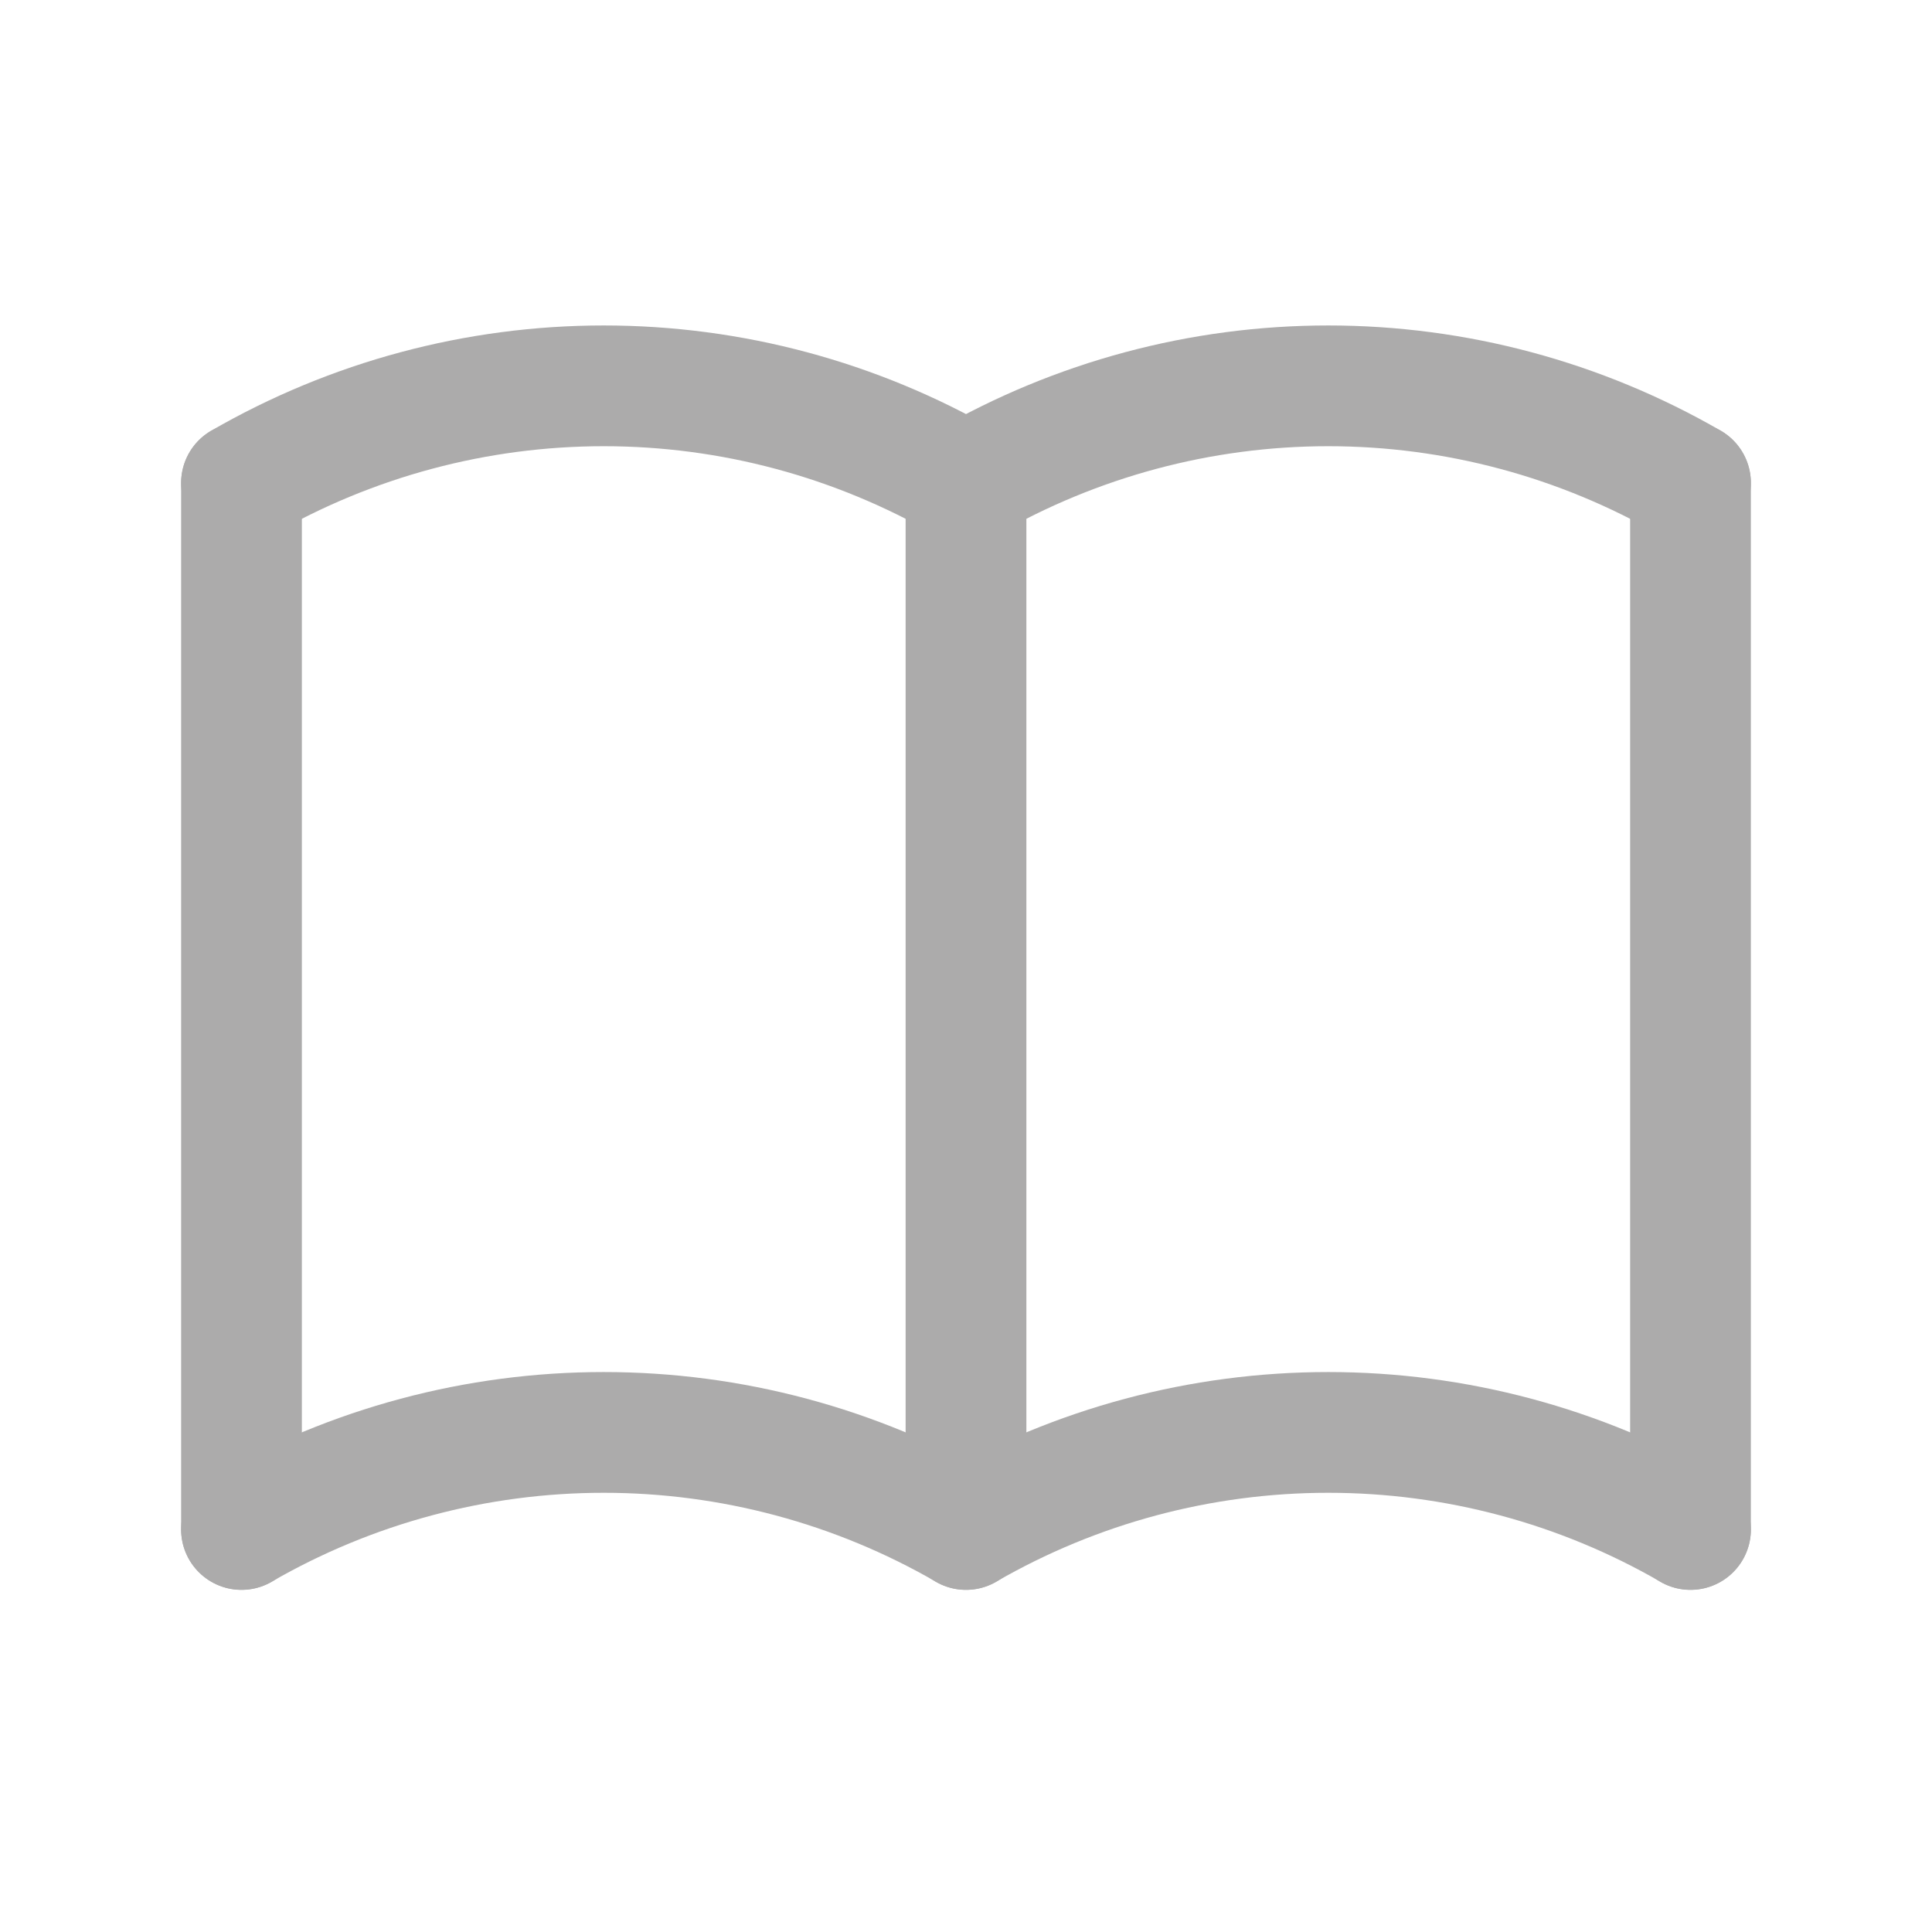
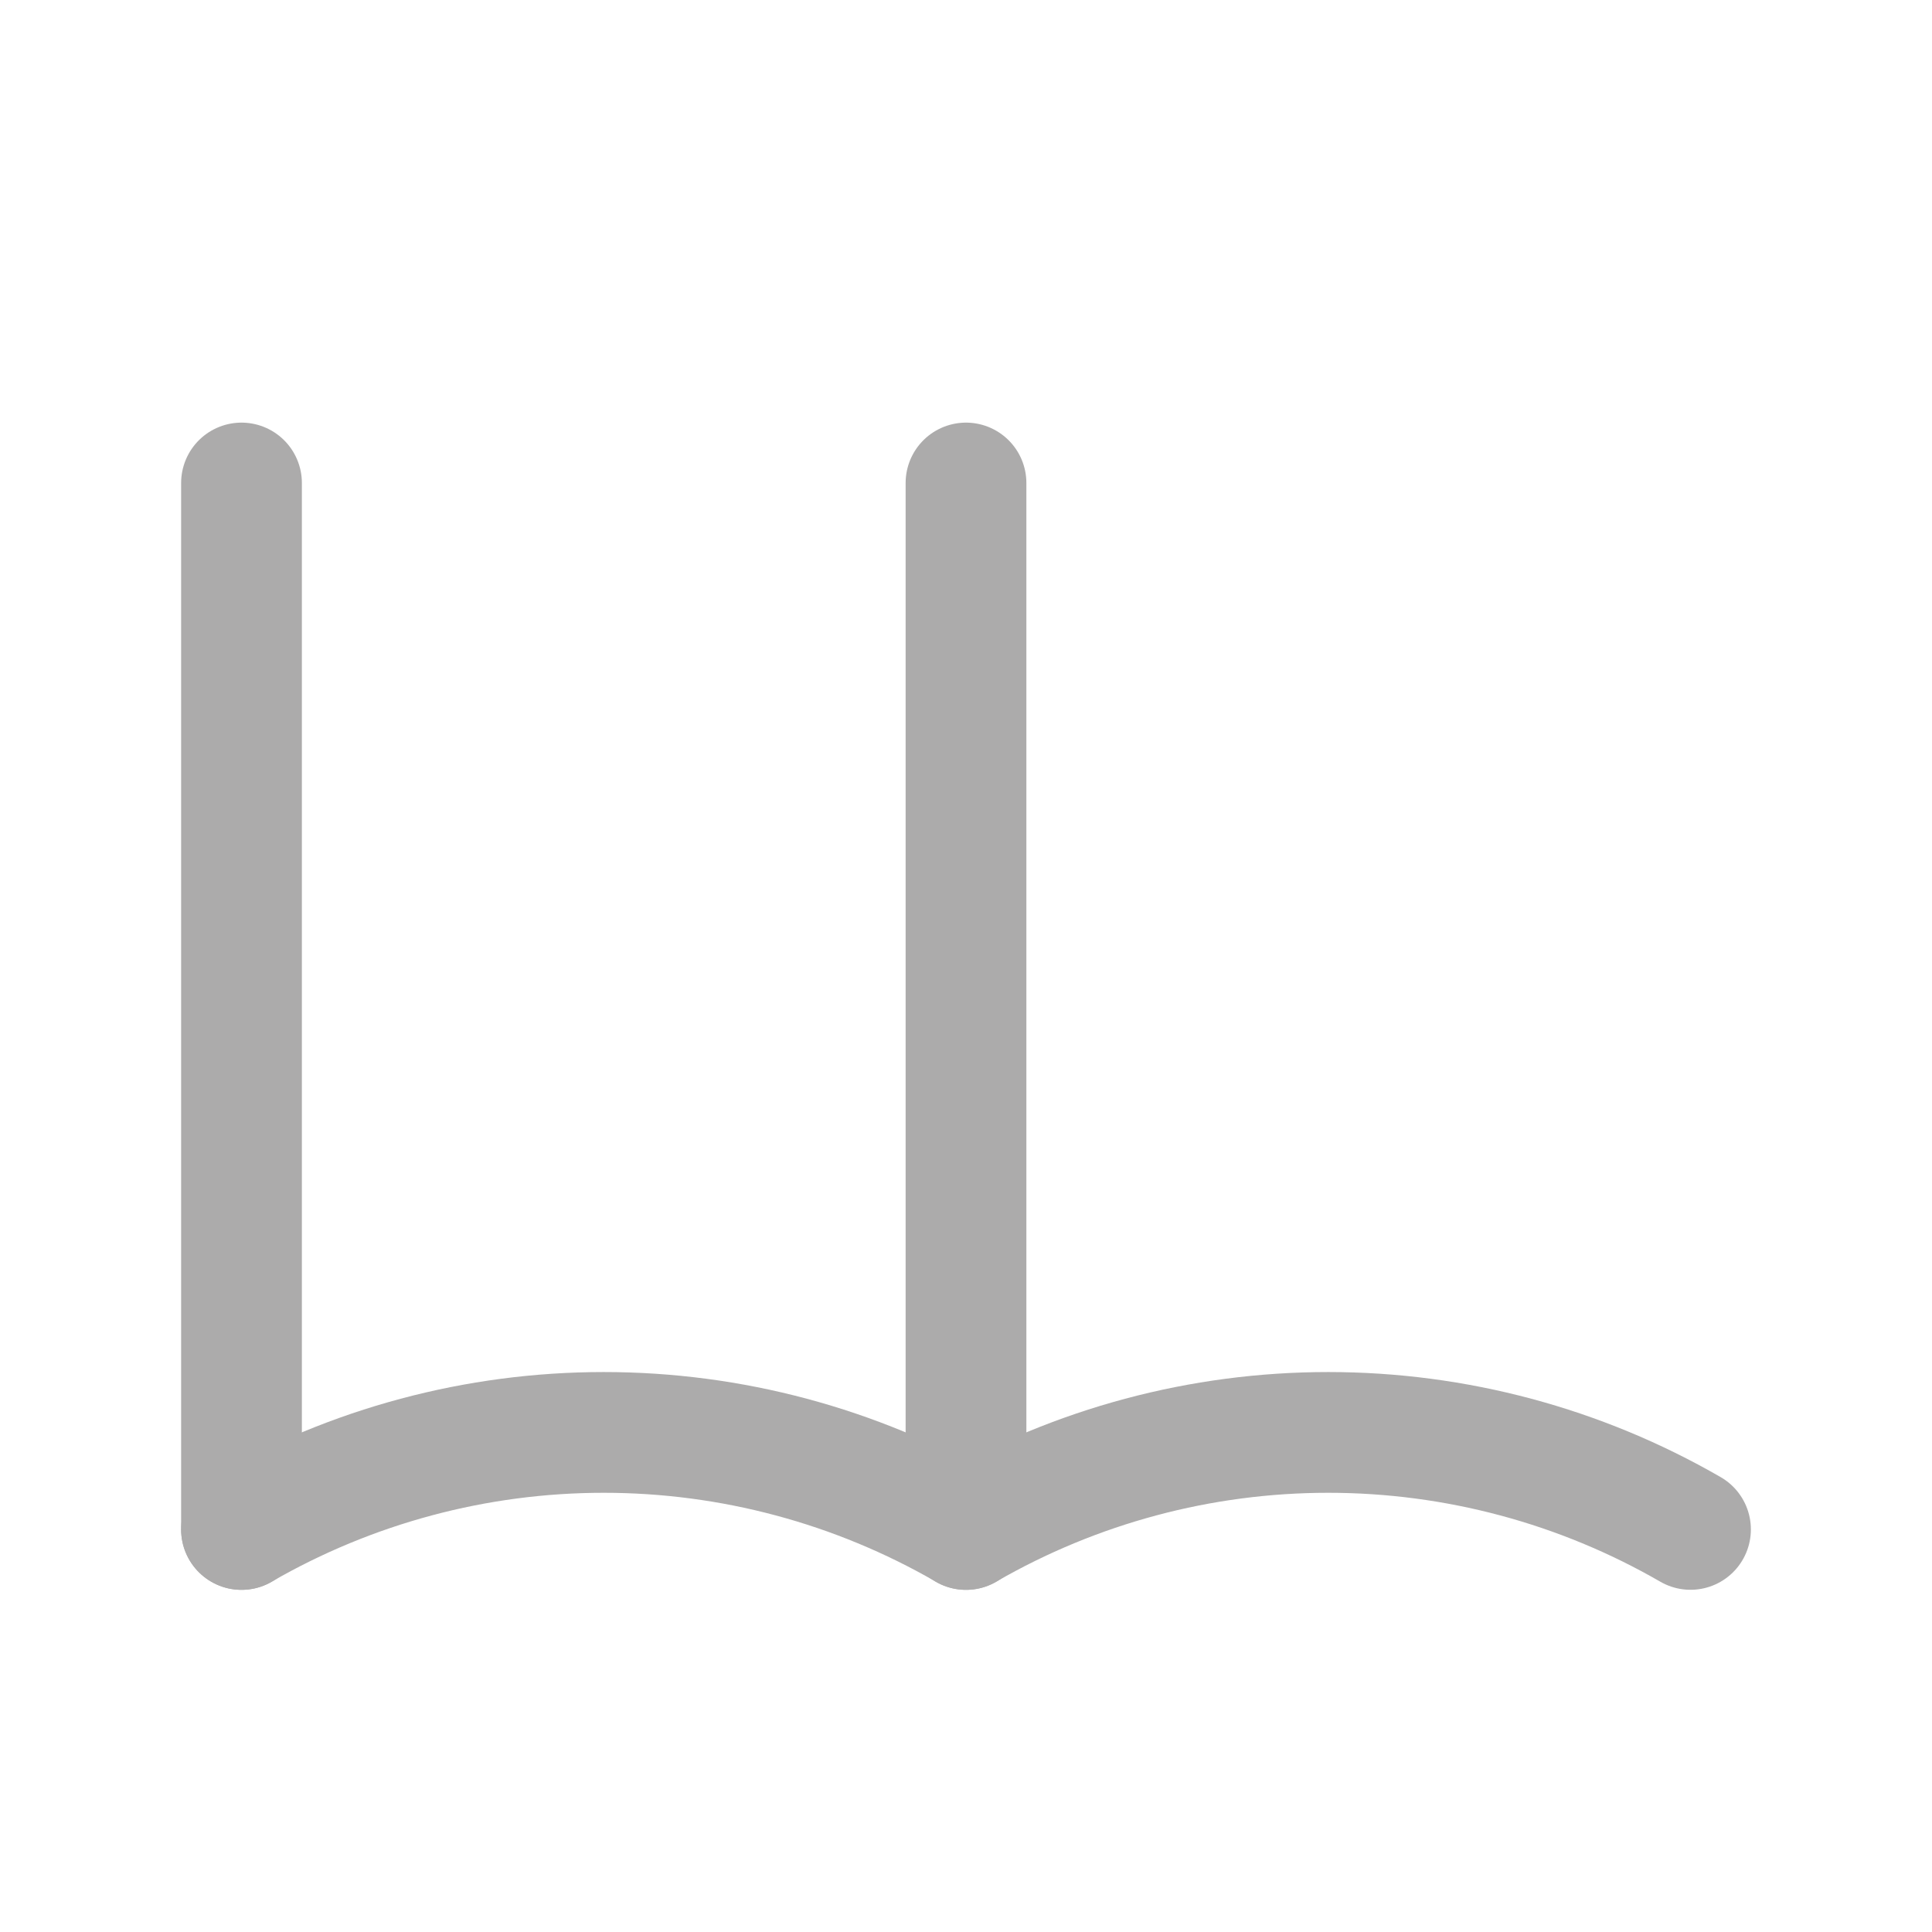
<svg xmlns="http://www.w3.org/2000/svg" width="24" height="24" viewBox="0 0 24 24" fill="none">
  <path d="M3 18.999C4.368 18.209 5.92 17.794 7.5 17.794C9.08 17.794 10.632 18.209 12 18.999C13.368 18.209 14.92 17.794 16.5 17.794C18.08 17.794 19.632 18.209 21 18.999" stroke="#ACABAB" stroke-width="1.5" stroke-linecap="round" stroke-linejoin="round" />
-   <path d="M3 5.999C4.368 5.209 5.92 4.793 7.5 4.793C9.08 4.793 10.632 5.209 12 5.999C13.368 5.209 14.92 4.793 16.5 4.793C18.08 4.793 19.632 5.209 21 5.999" stroke="#ACABAB" stroke-width="1.5" stroke-linecap="round" stroke-linejoin="round" />
  <path d="M3 6V19" stroke="#ACABAB" stroke-width="1.5" stroke-linecap="round" stroke-linejoin="round" />
  <path d="M12 6V19" stroke="#ACABAB" stroke-width="1.5" stroke-linecap="round" stroke-linejoin="round" />
-   <path d="M21 6V19" stroke="#ACABAB" stroke-width="1.5" stroke-linecap="round" stroke-linejoin="round" />
</svg>